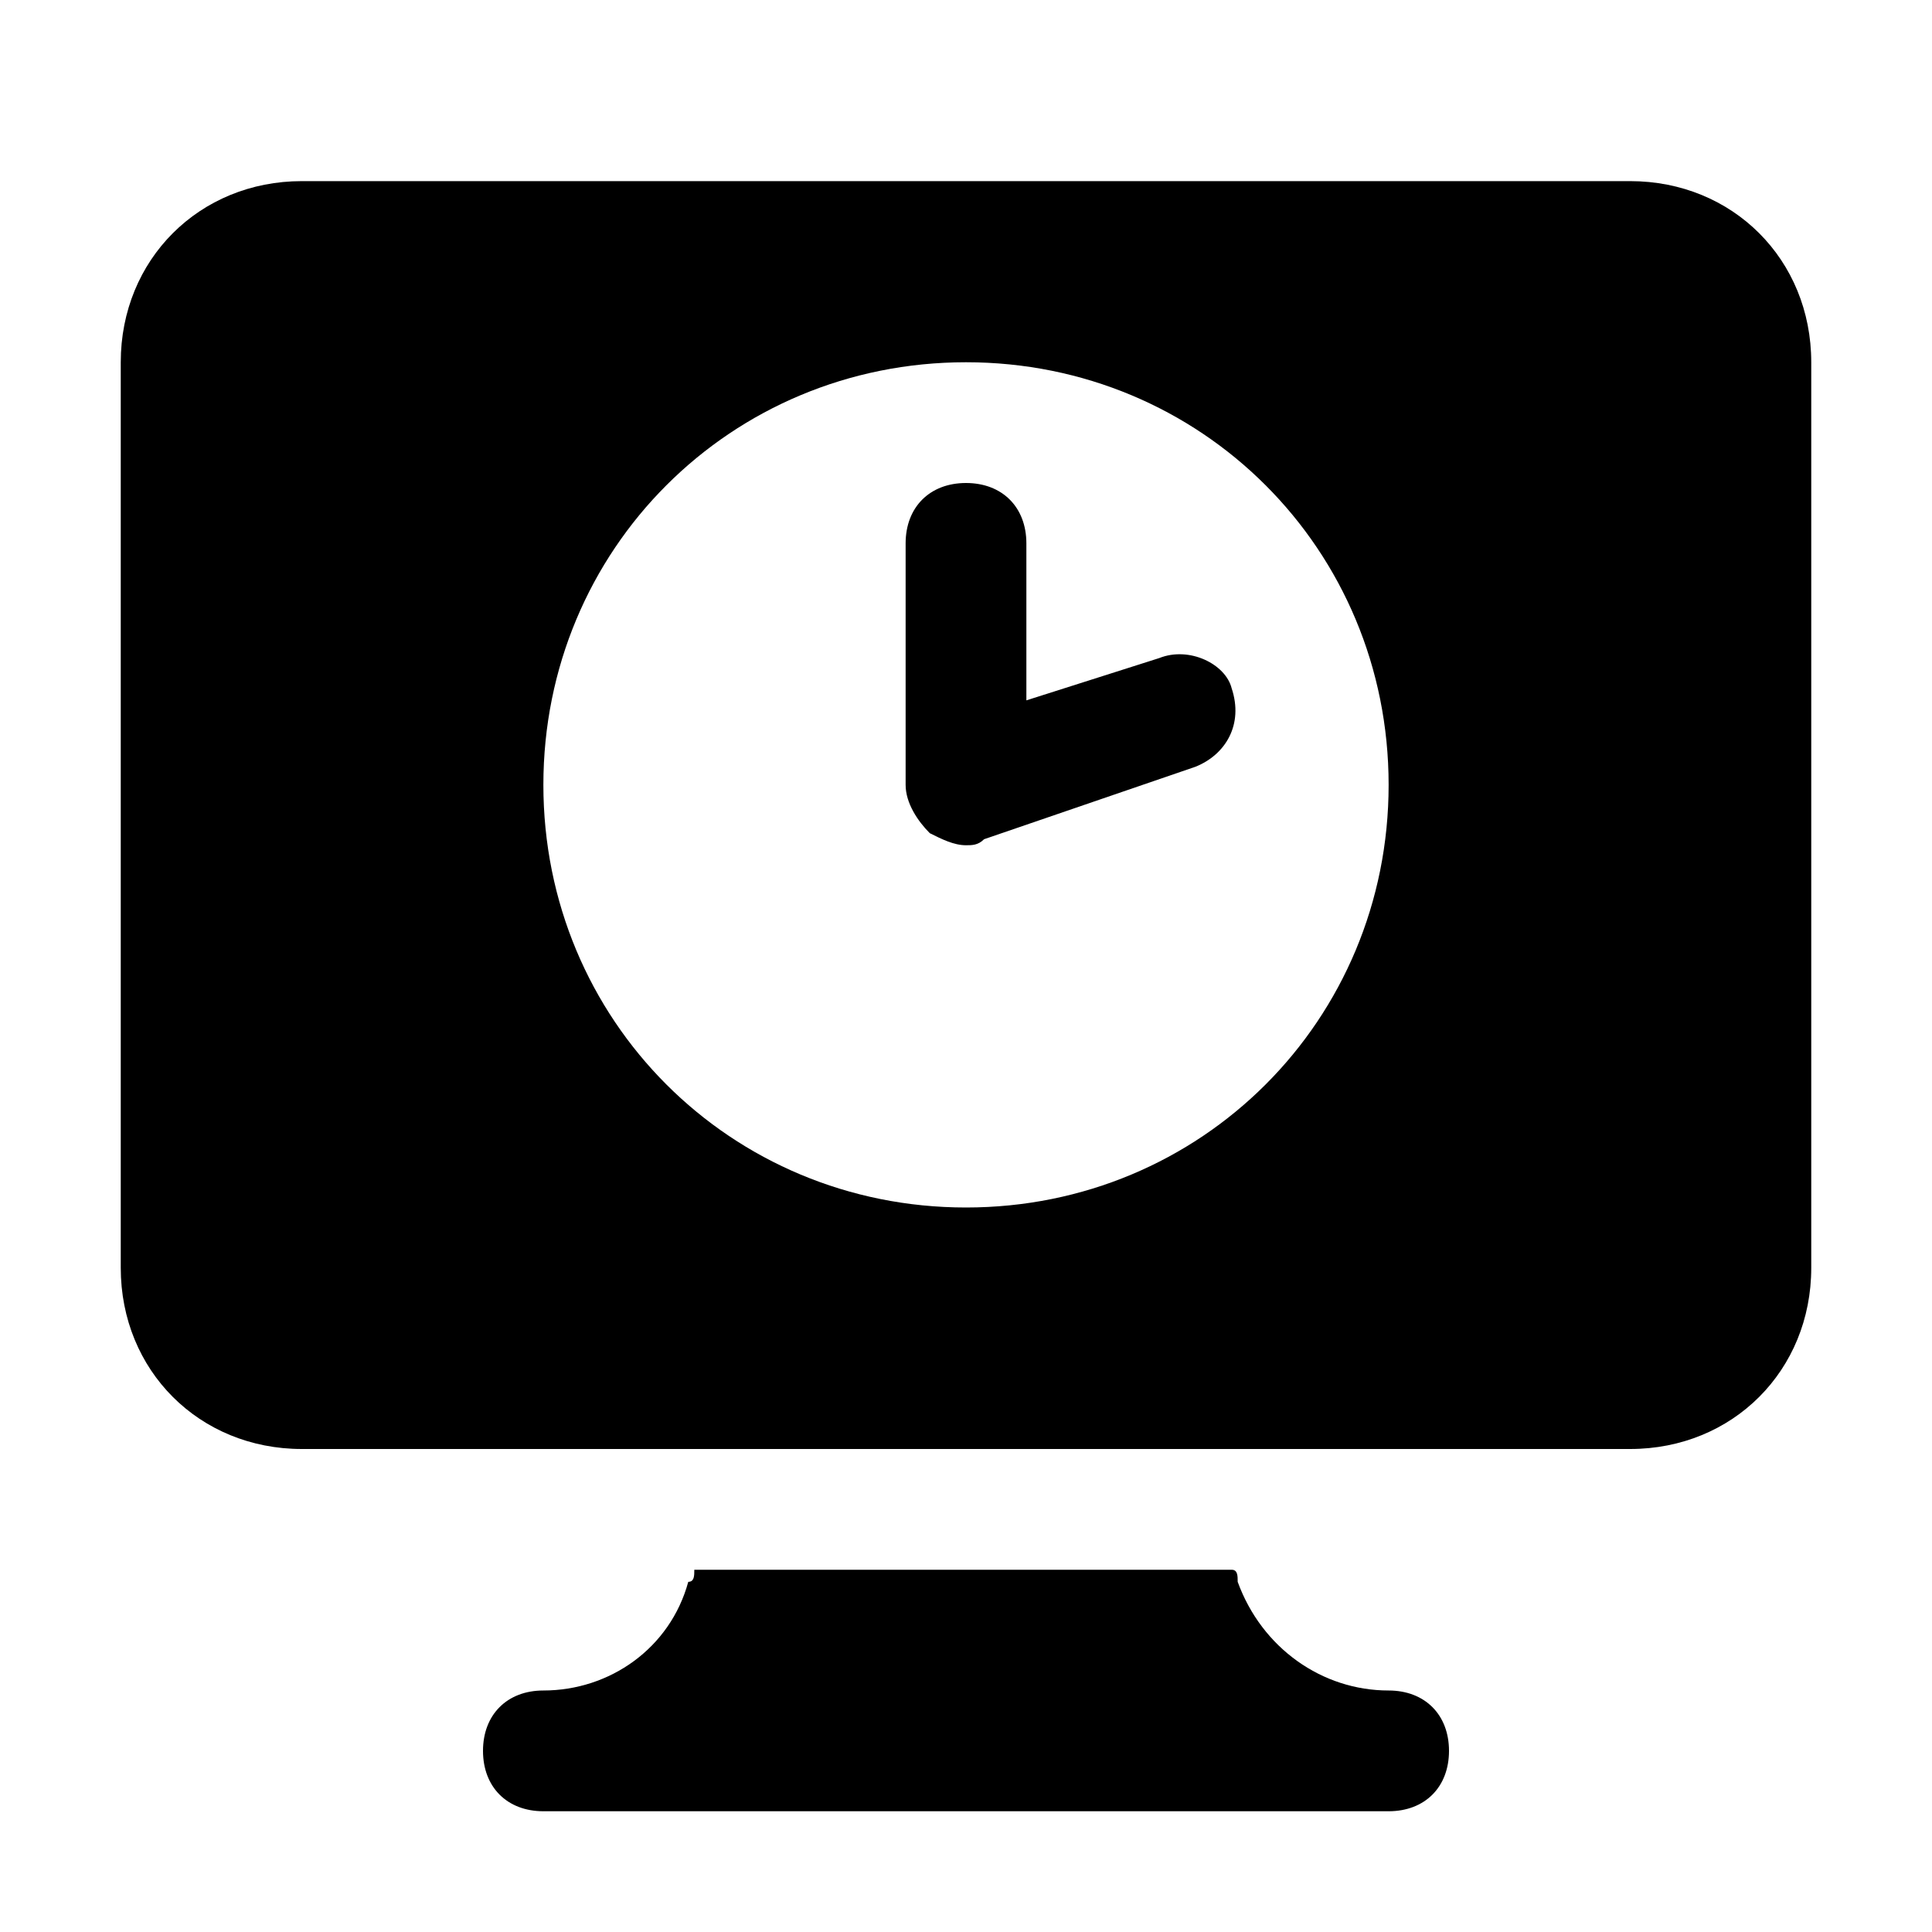
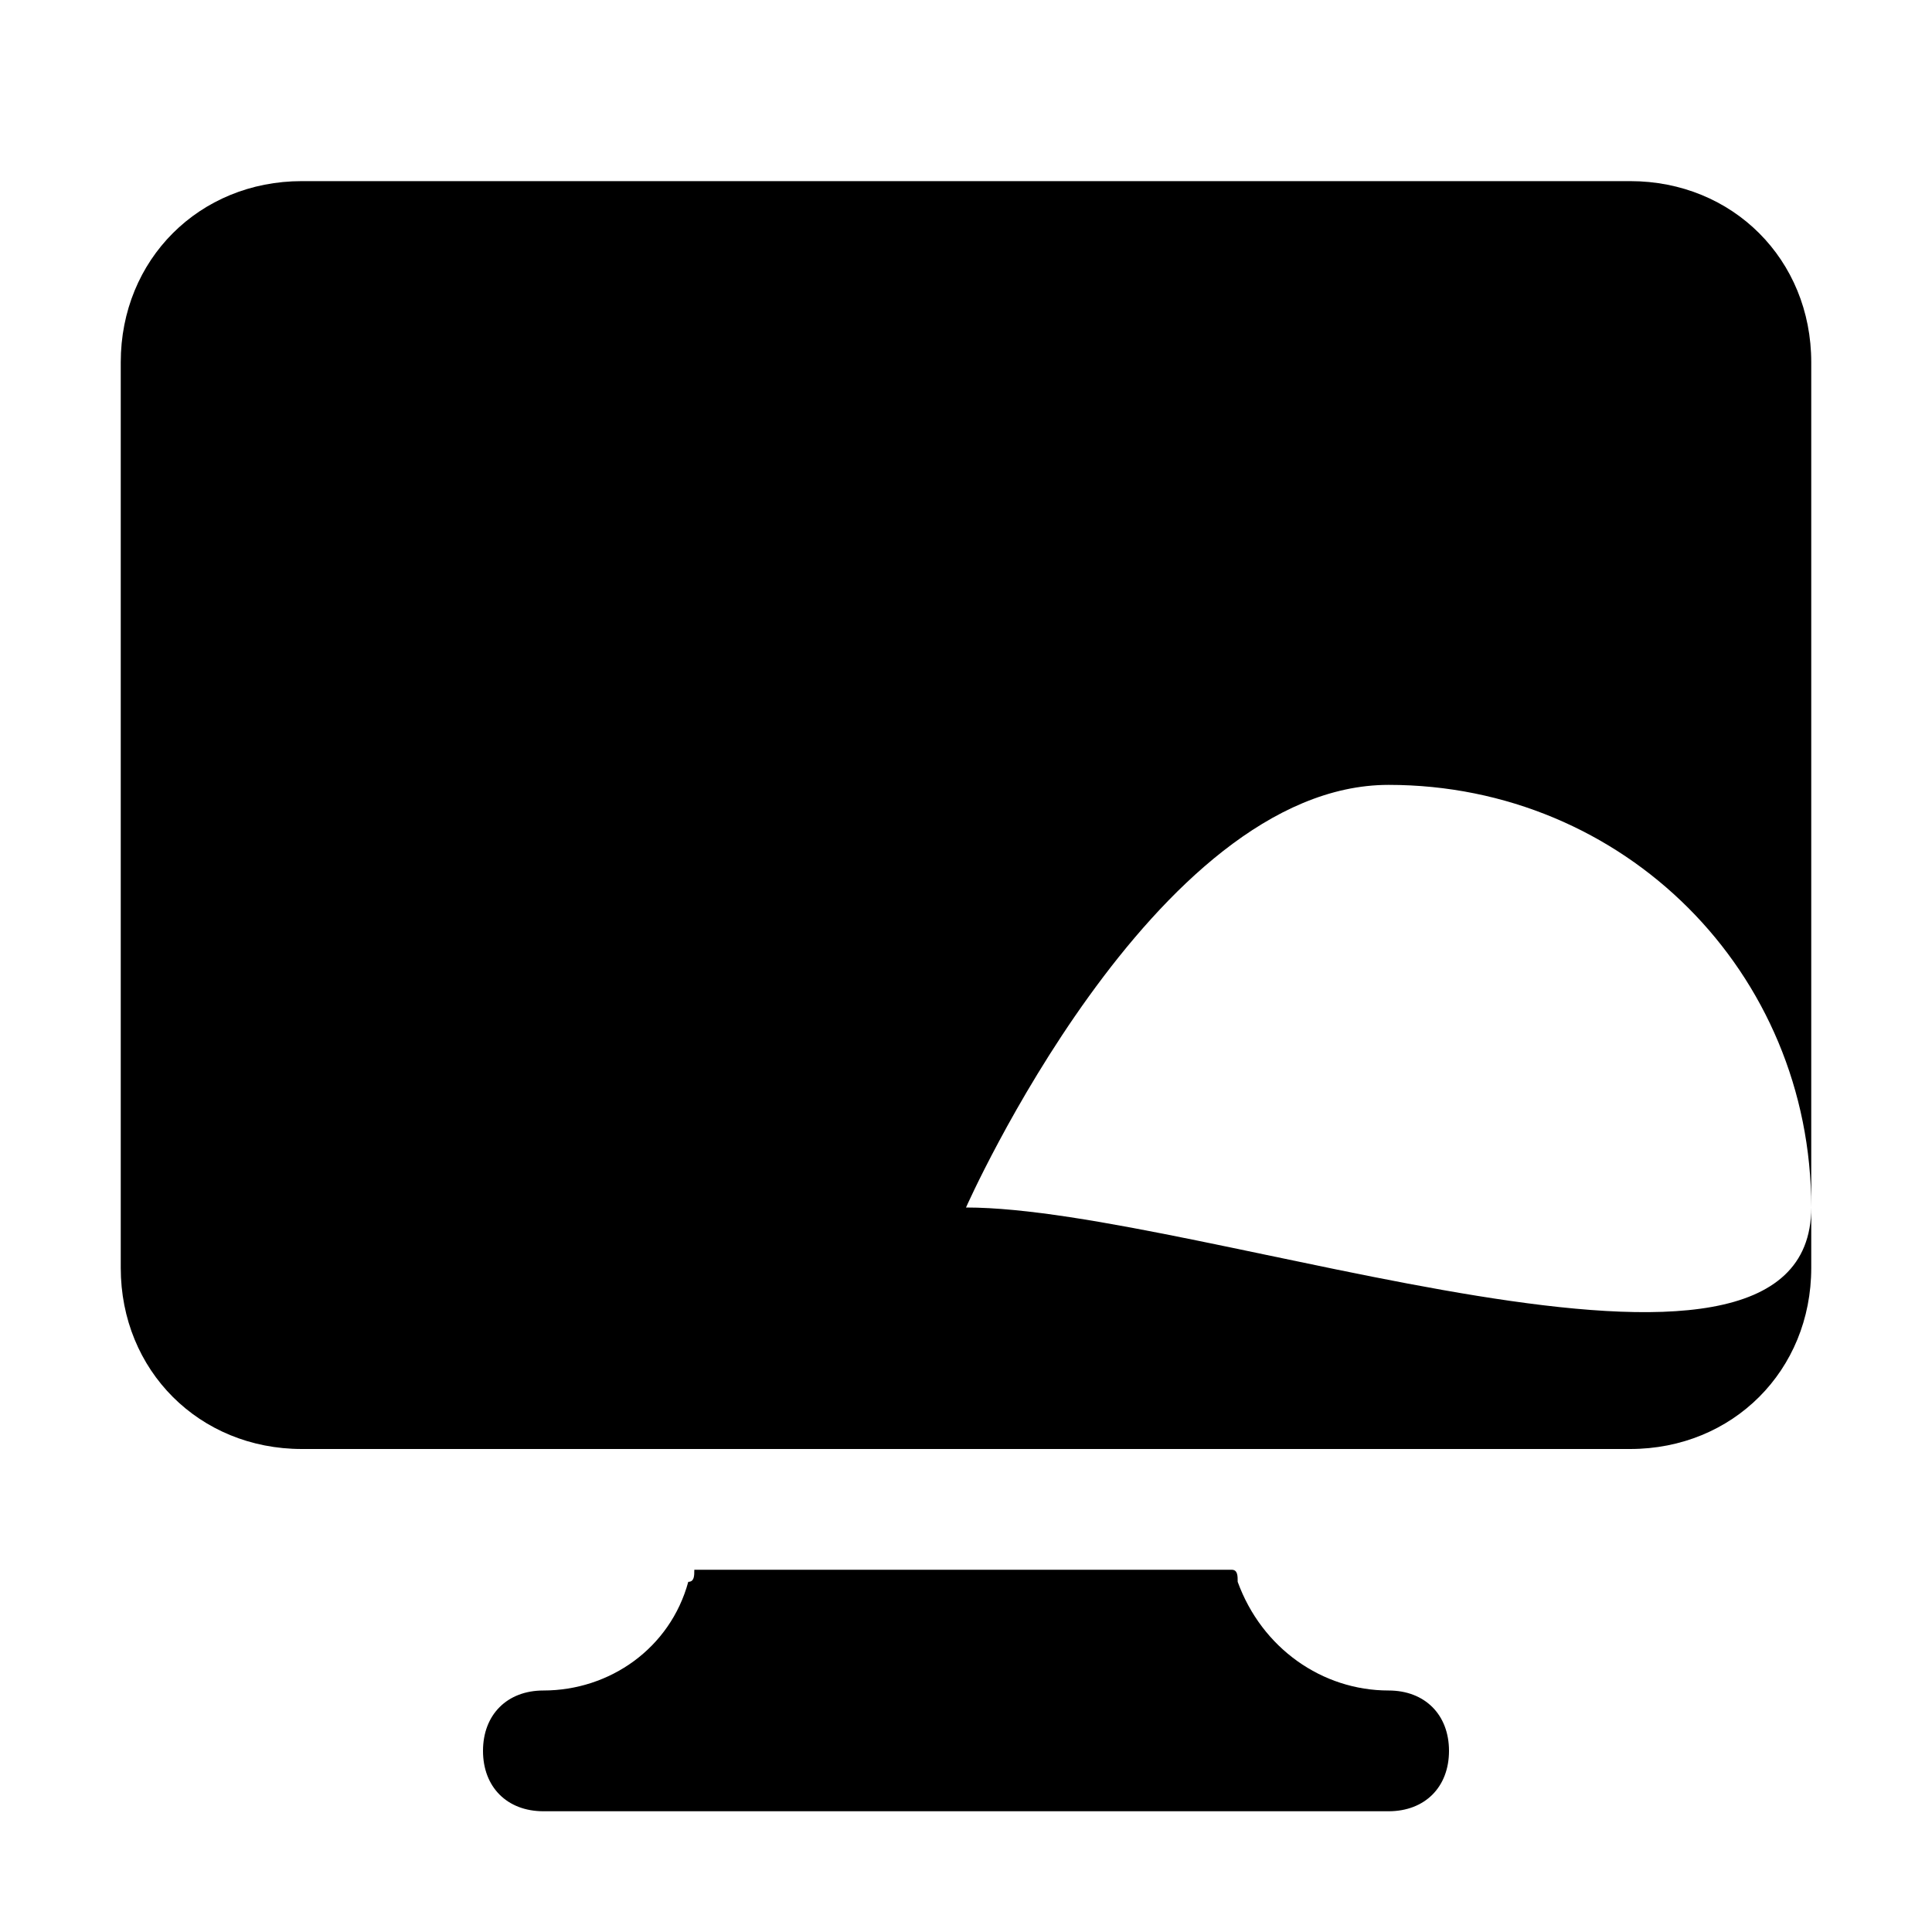
<svg xmlns="http://www.w3.org/2000/svg" version="1.1" id="Icons" viewBox="0 0 32 32" xml:space="preserve">
  <style type="text/css">
	.st0{fill:none;stroke:#000000;stroke-width:2;stroke-linecap:round;stroke-linejoin:round;stroke-miterlimit:10;}
</style>
  <g>
    <path d="M23,28c-1.1,0-2.1-0.7-2.5-1.8c0-0.1,0-0.2-0.1-0.2h-8.9c0,0.1,0,0.2-0.1,0.2C11.1,27.3,10.1,28,9,28c-0.6,0-1,0.4-1,1   s0.4,1,1,1h14c0.6,0,1-0.4,1-1S23.6,28,23,28z" />
-     <path d="M19.2,10.9L17,11.6V9c0-0.6-0.4-1-1-1s-1,0.4-1,1v4c0,0.3,0.2,0.6,0.4,0.8c0.2,0.1,0.4,0.2,0.6,0.2c0.1,0,0.2,0,0.3-0.1   l3.5-1.2c0.5-0.2,0.8-0.7,0.6-1.3C20.3,11,19.7,10.7,19.2,10.9z" />
-     <path d="M27,3H5C3.3,3,2,4.3,2,6v15c0,1.7,1.3,3,3,3h6.9h8.1H27c1.7,0,3-1.3,3-3V6C30,4.3,28.7,3,27,3z M16,20c-3.9,0-7-3.1-7-7   s3.1-7,7-7s7,3.1,7,7S19.9,20,16,20z" />
+     <path d="M27,3H5C3.3,3,2,4.3,2,6v15c0,1.7,1.3,3,3,3h6.9h8.1H27c1.7,0,3-1.3,3-3V6C30,4.3,28.7,3,27,3z M16,20s3.1-7,7-7s7,3.1,7,7S19.9,20,16,20z" />
  </g>
</svg>